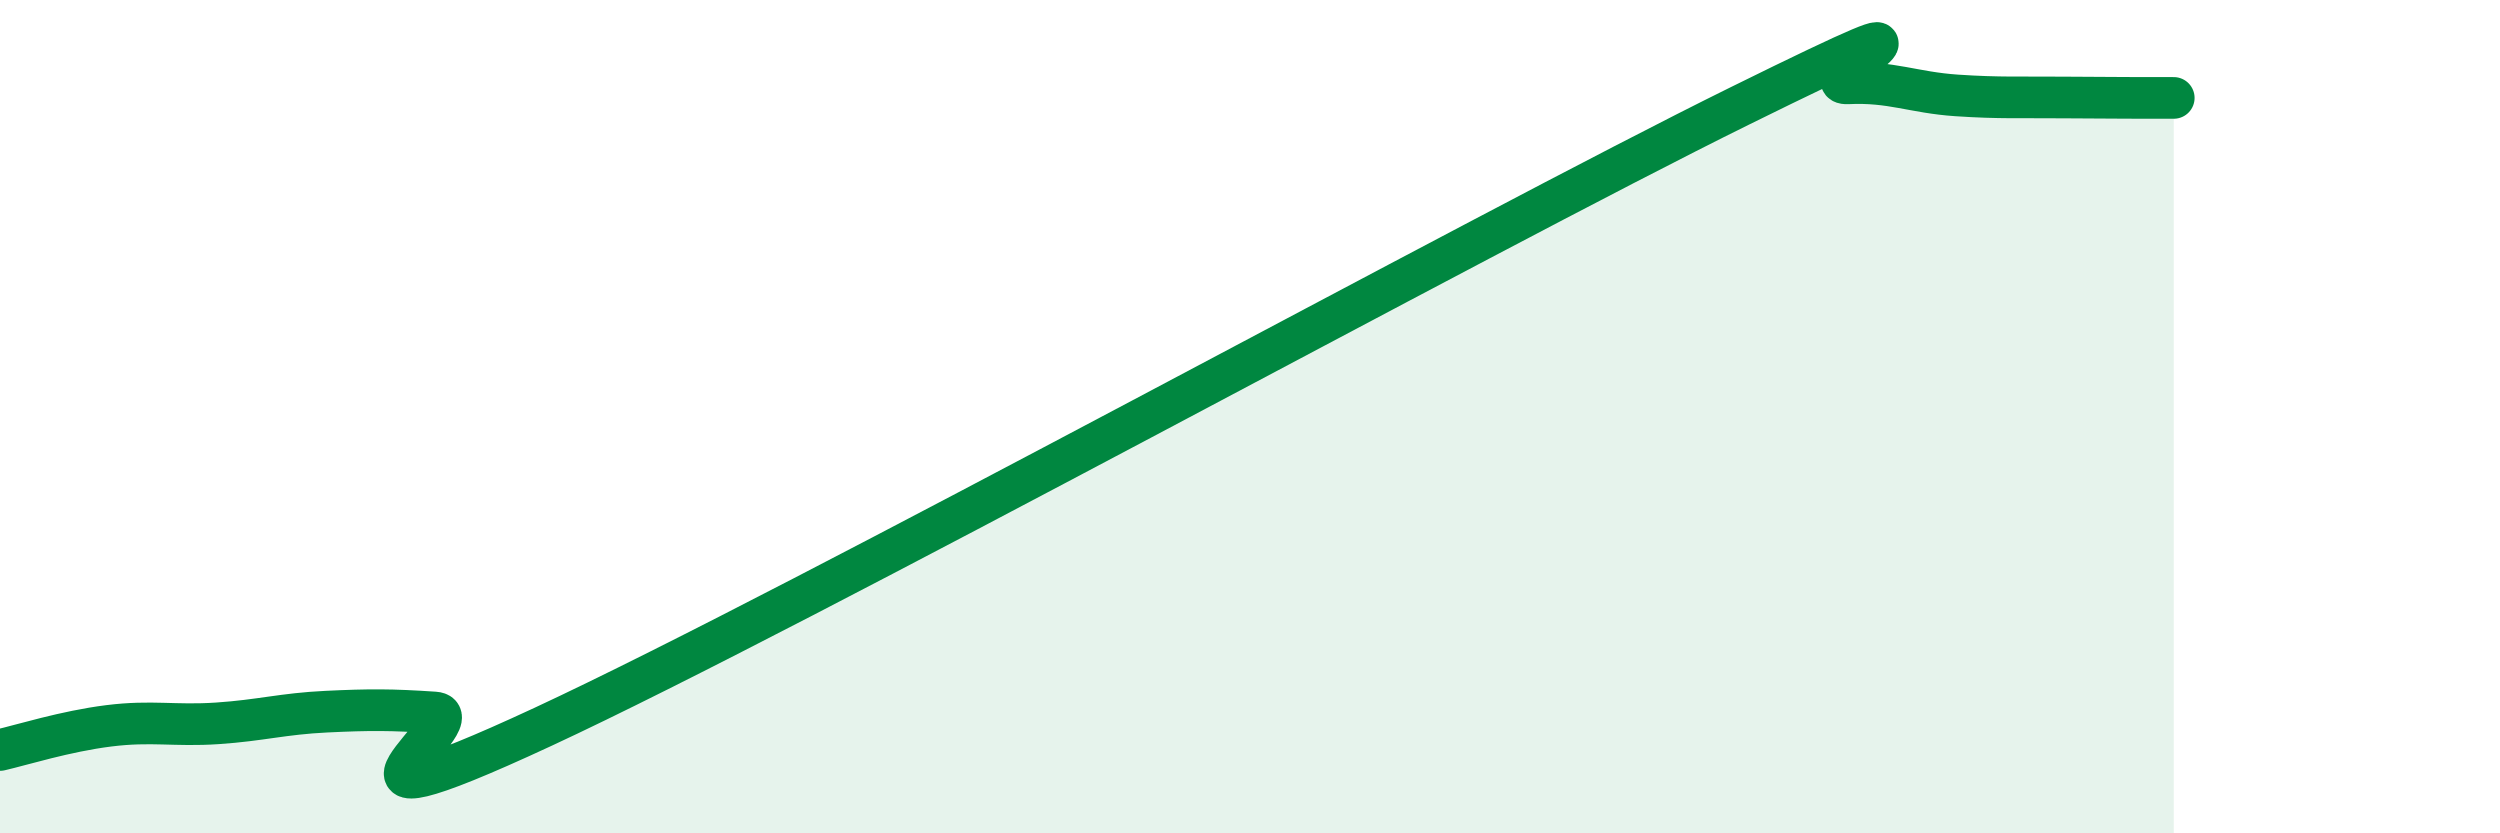
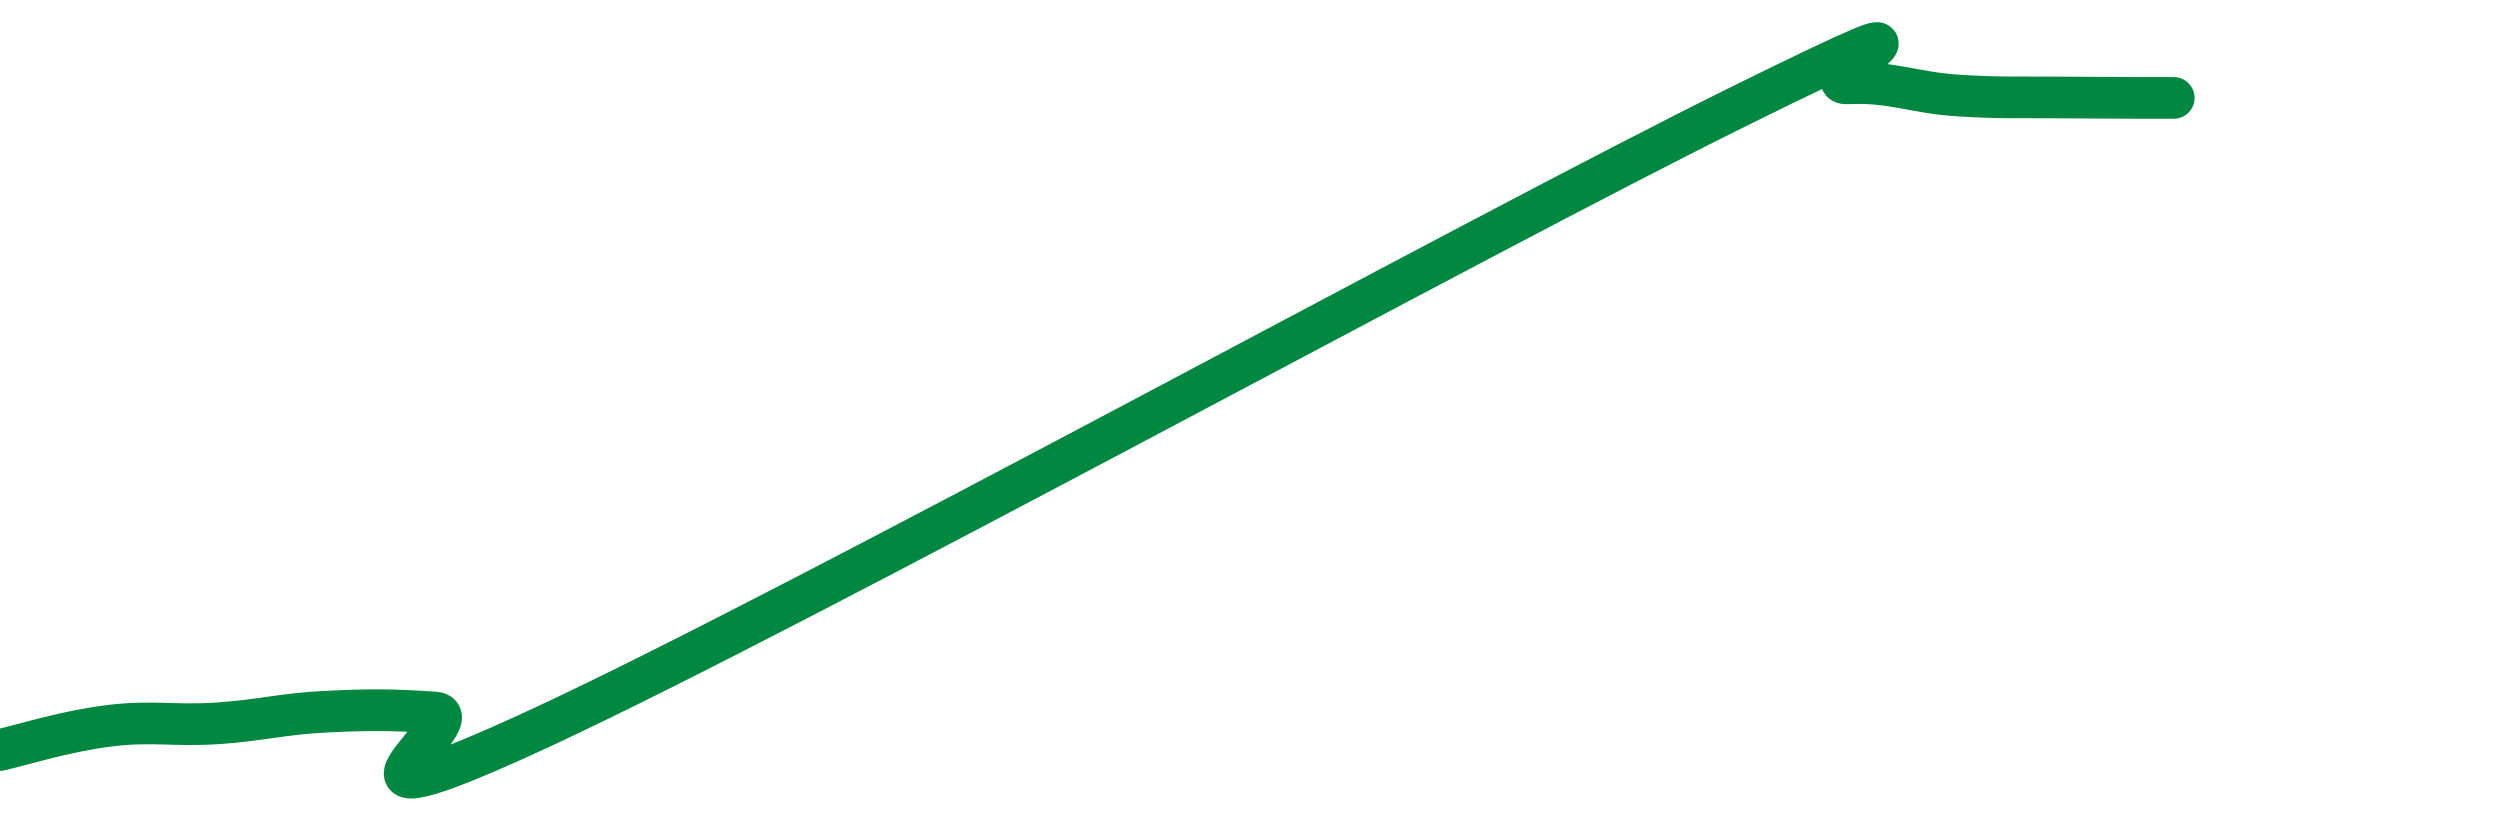
<svg xmlns="http://www.w3.org/2000/svg" width="60" height="20" viewBox="0 0 60 20">
-   <path d="M 0,18 C 0.52,17.88 1.57,17.55 2.61,17.42 C 3.65,17.29 4.18,17.43 5.22,17.36 C 6.26,17.29 6.79,17.13 7.83,17.08 C 8.87,17.03 9.39,17.03 10.43,17.1 C 11.47,17.17 6.78,20.35 13.04,17.44 C 19.3,14.53 35.48,5.64 41.74,2.55 C 48,-0.54 43.31,2.05 44.35,2 C 45.39,1.95 45.92,2.22 46.96,2.29 C 48,2.36 48.53,2.33 49.57,2.34 C 50.61,2.35 51.65,2.35 52.17,2.35L52.17 20L0 20Z" fill="#008740" opacity="0.1" stroke-linecap="round" stroke-linejoin="round" />
  <path d="M 0,18 C 0.52,17.88 1.57,17.55 2.61,17.42 C 3.65,17.29 4.18,17.43 5.22,17.36 C 6.26,17.29 6.79,17.13 7.83,17.08 C 8.87,17.03 9.39,17.03 10.43,17.1 C 11.47,17.17 6.78,20.35 13.04,17.44 C 19.3,14.53 35.48,5.64 41.74,2.55 C 48,-0.54 43.31,2.05 44.35,2 C 45.39,1.95 45.92,2.22 46.96,2.29 C 48,2.36 48.53,2.33 49.57,2.34 C 50.61,2.35 51.65,2.35 52.17,2.35" stroke="#008740" stroke-width="1" fill="none" stroke-linecap="round" stroke-linejoin="round" />
</svg>